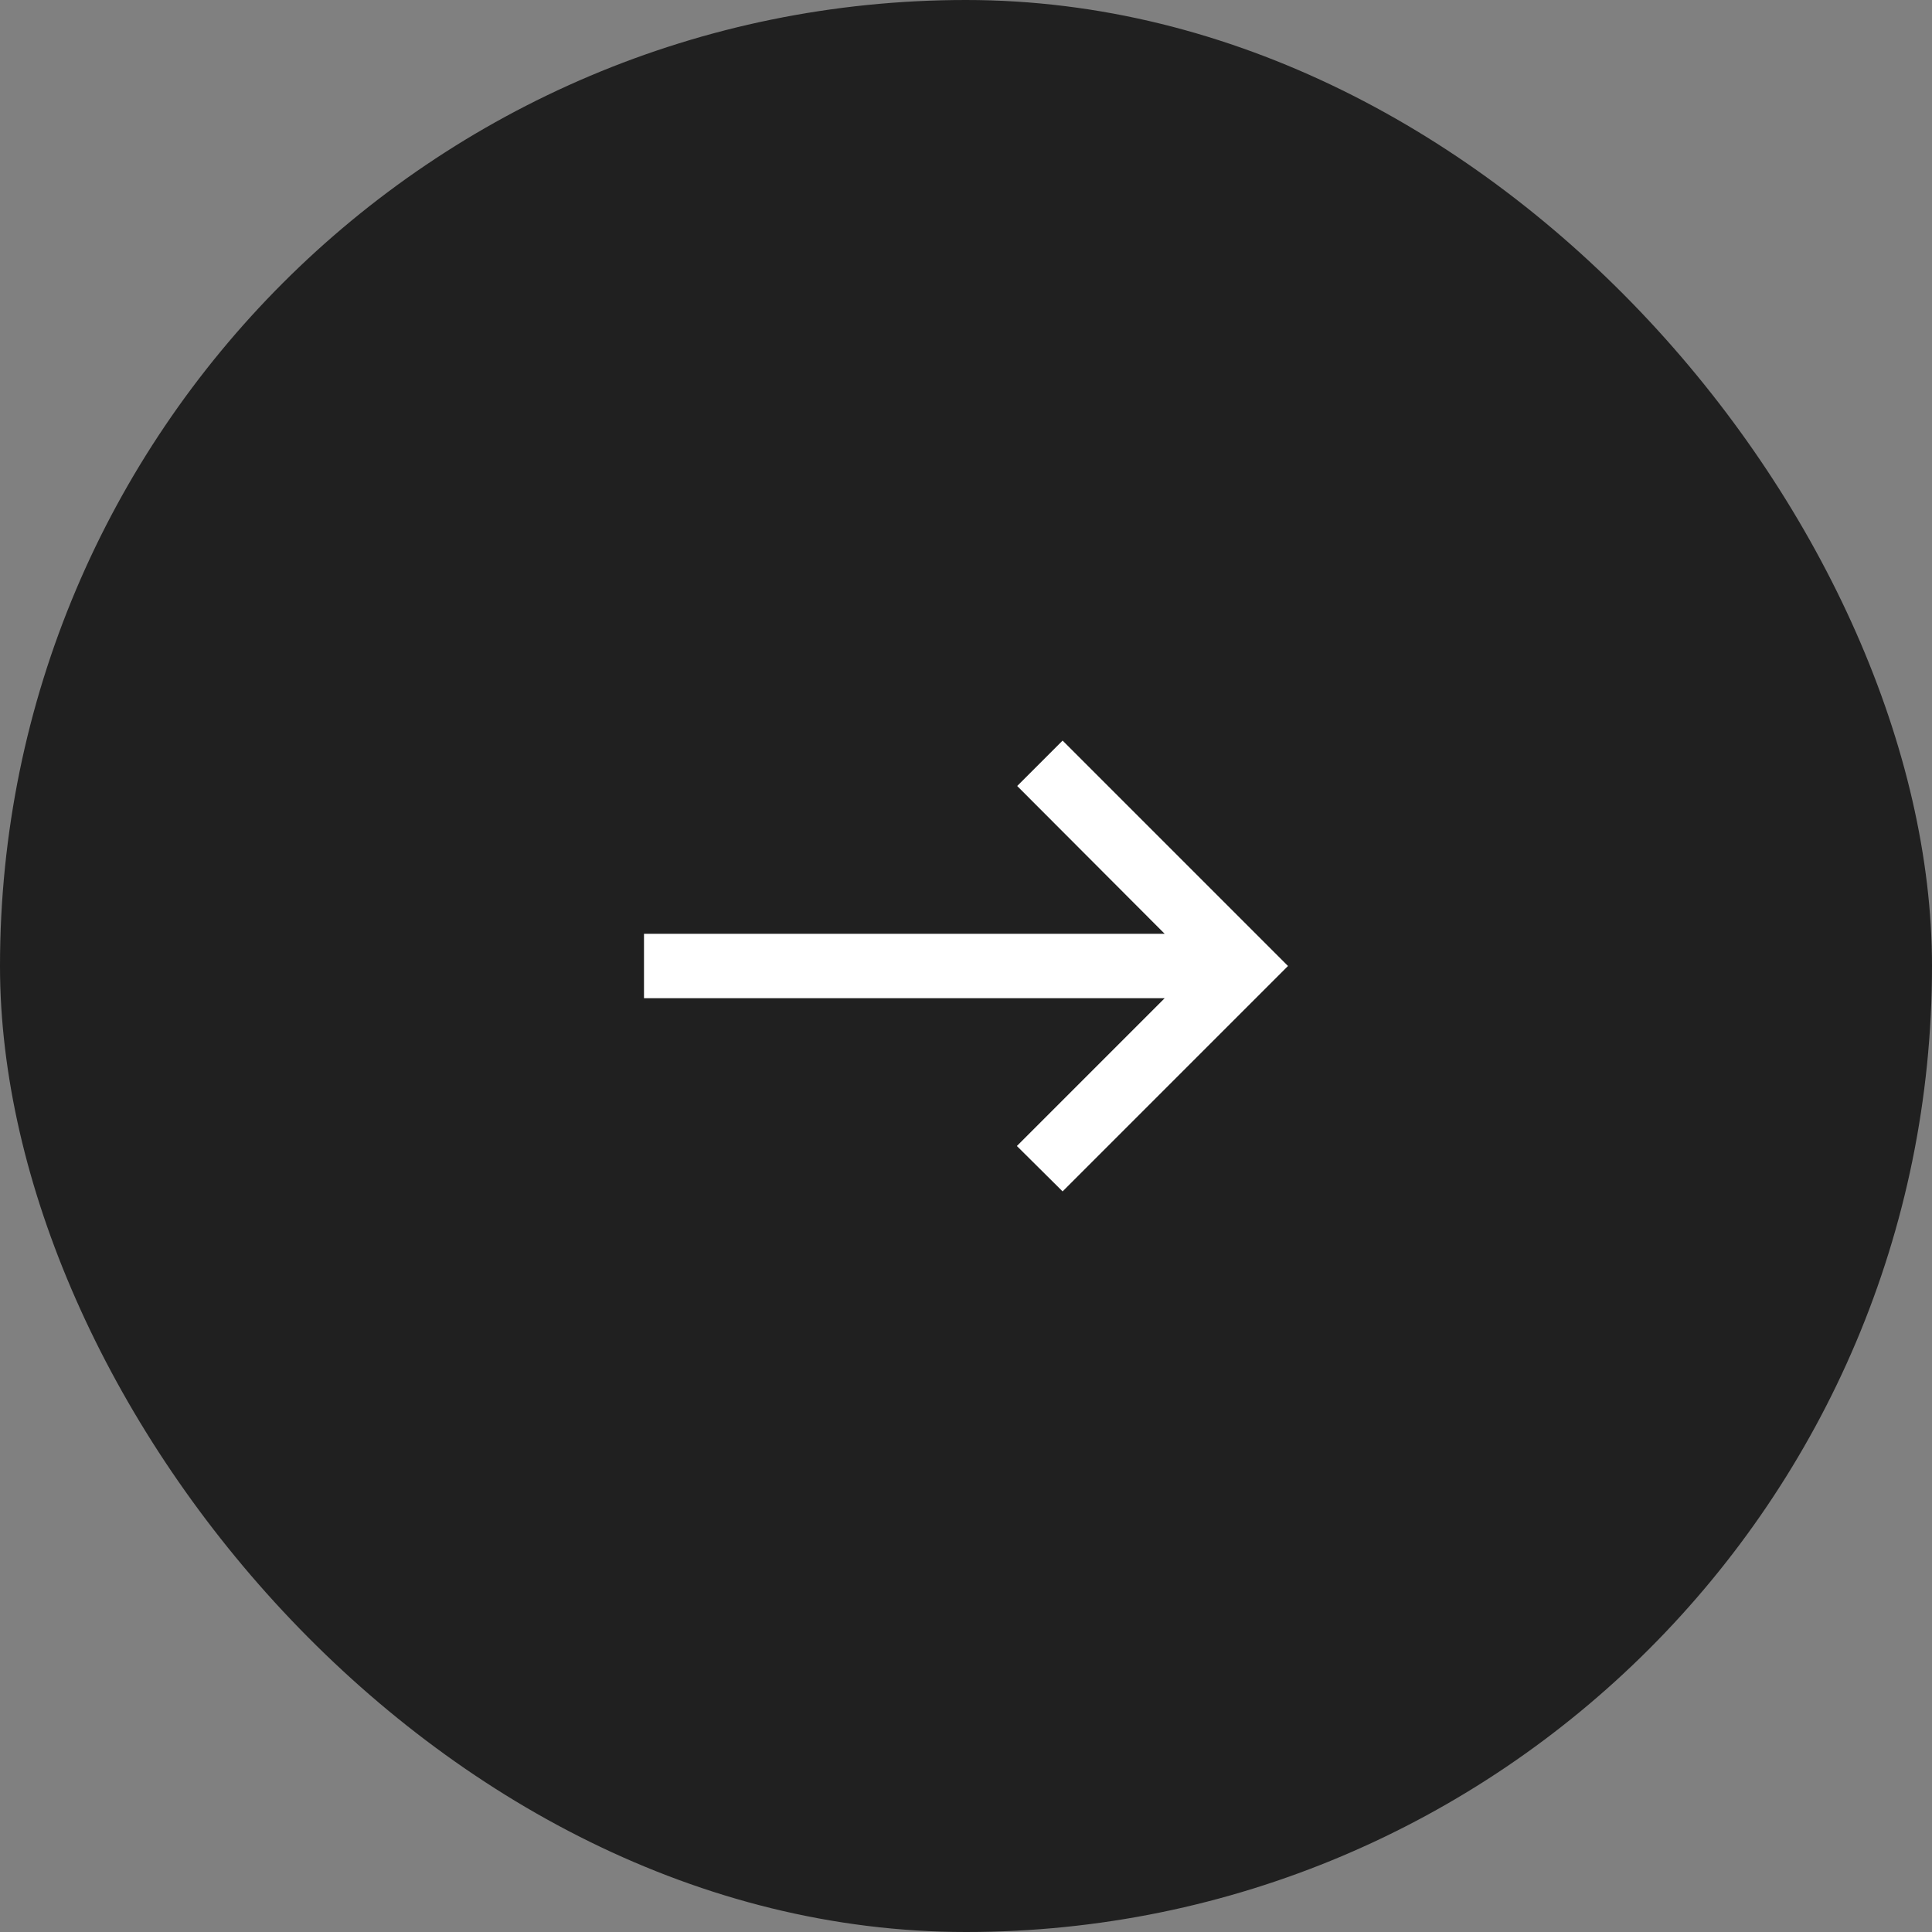
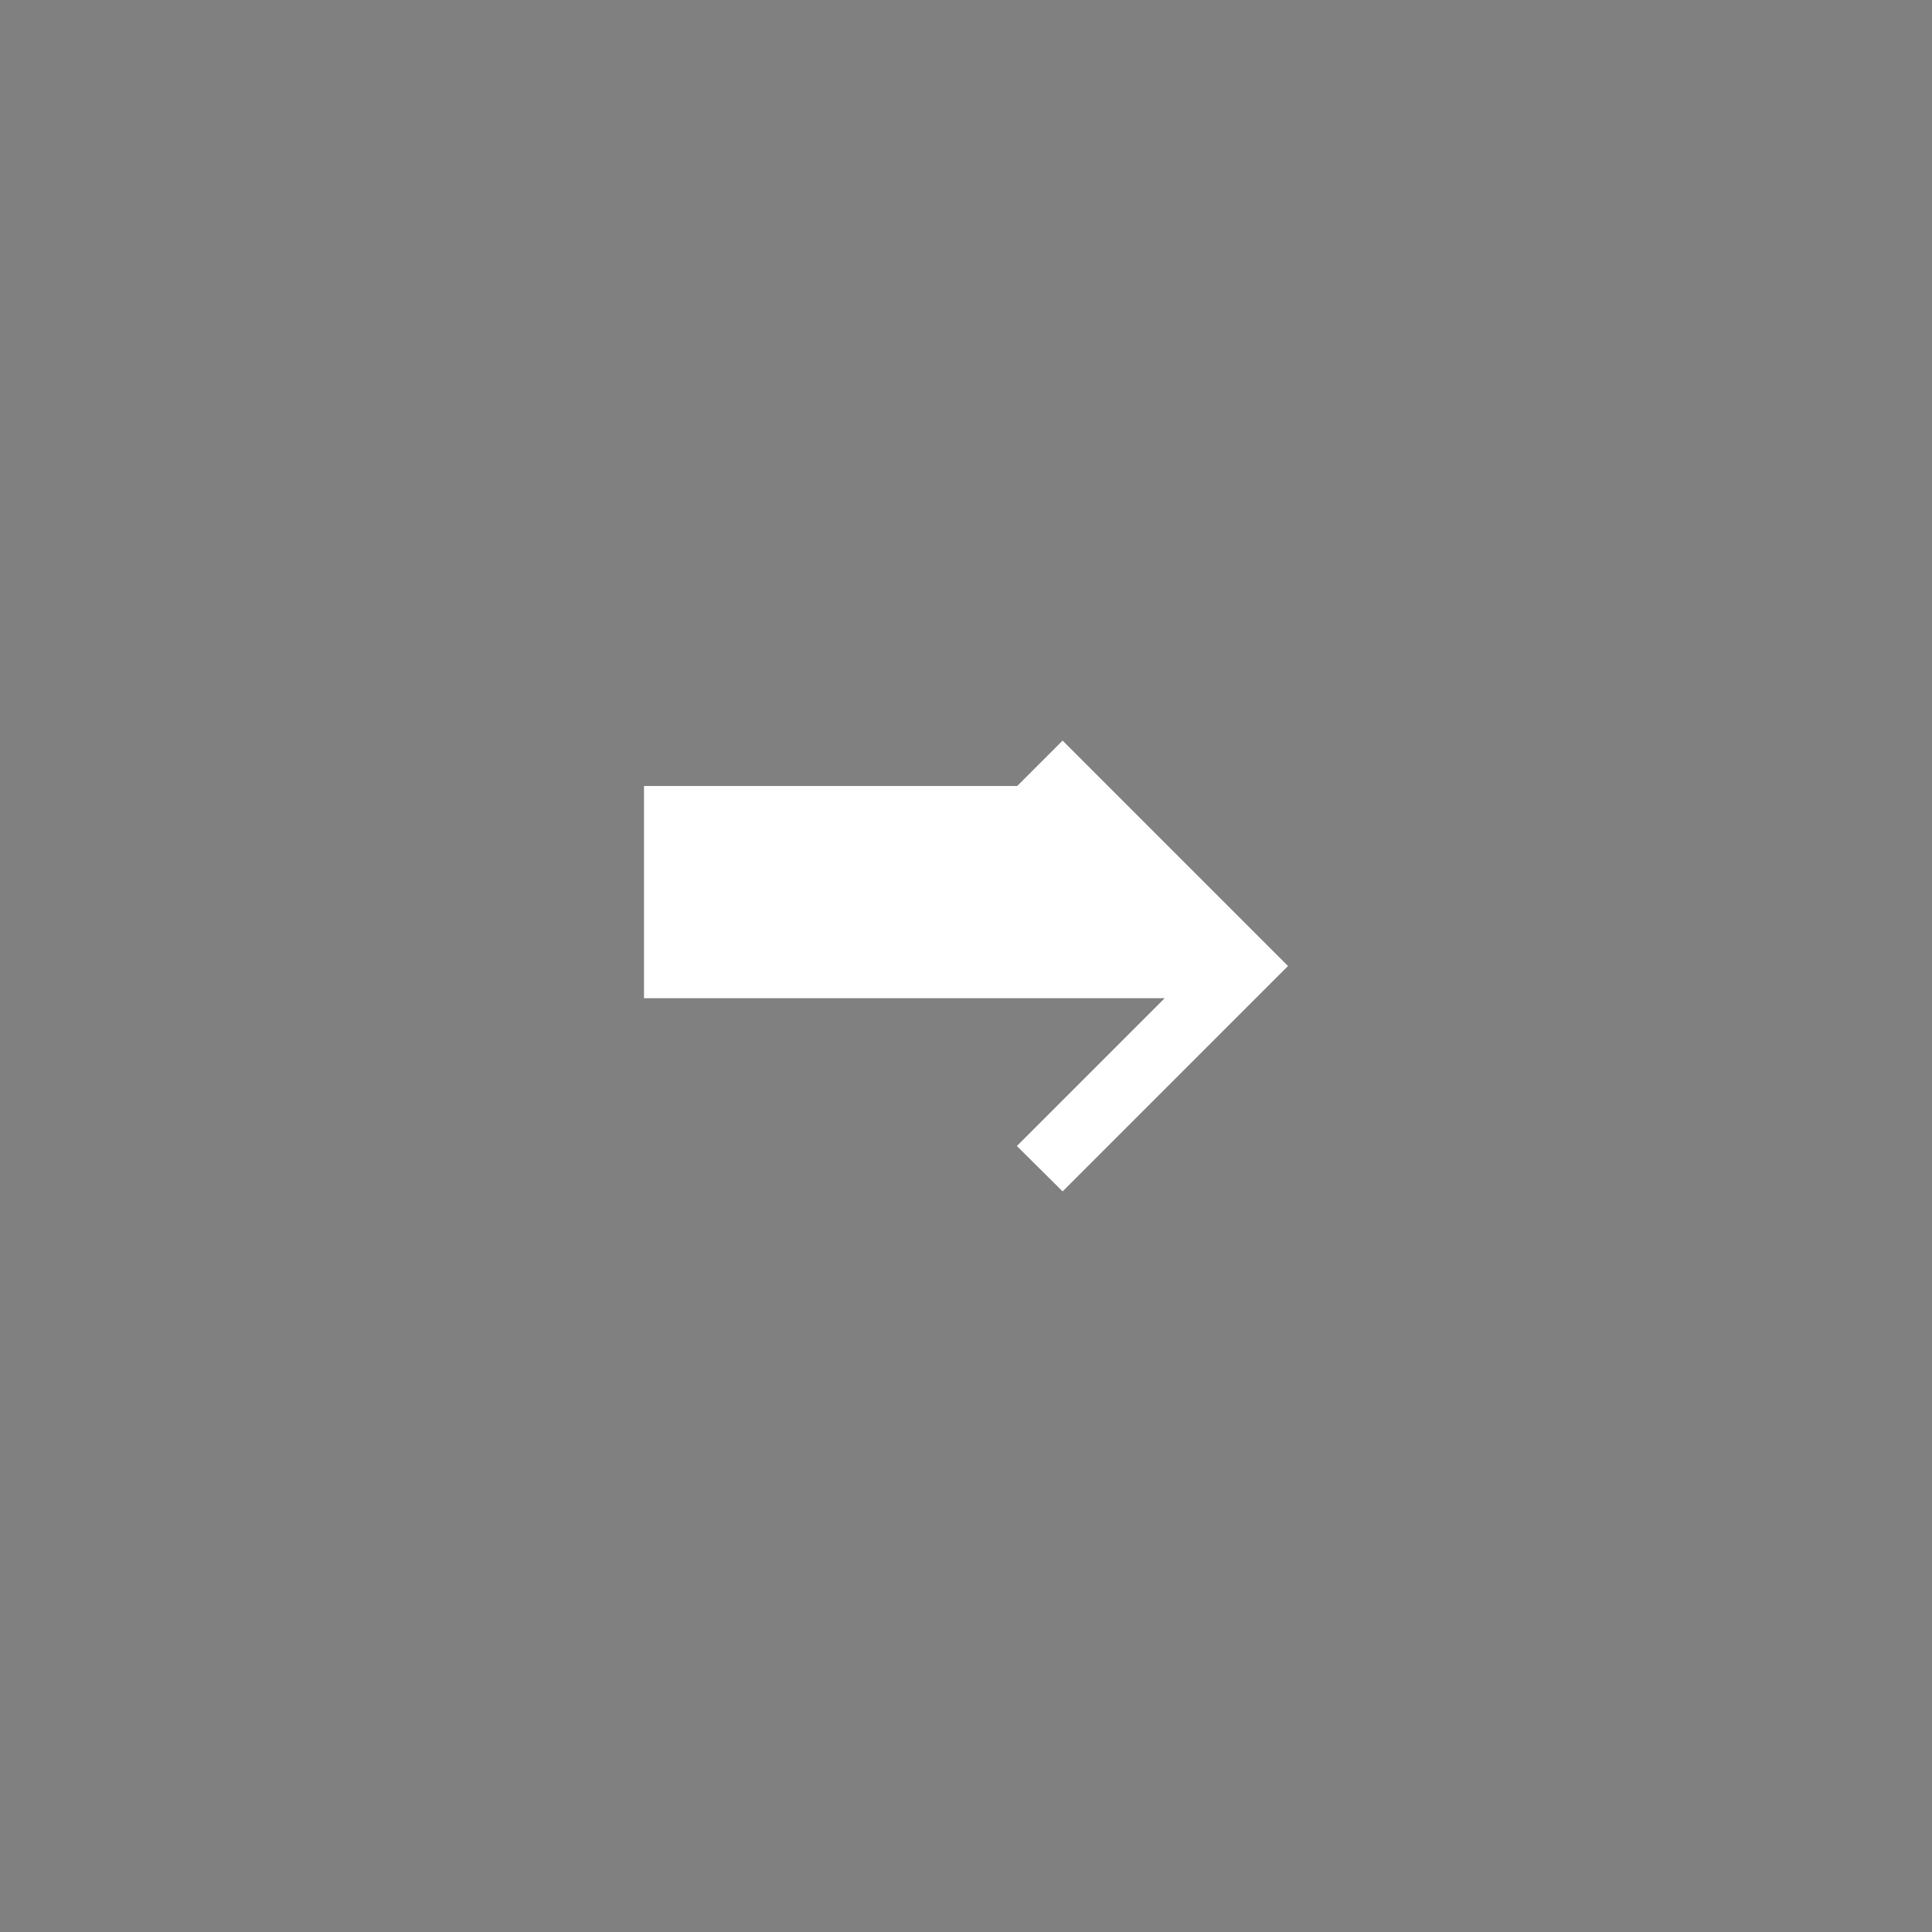
<svg xmlns="http://www.w3.org/2000/svg" width="60" height="60" viewBox="0 0 60 60" fill="none">
  <rect x="0" y="0" width="60" height="60" fill="#808080" stroke="none" />
-   <rect width="60" height="60" rx="30" fill="#202020" />
-   <path d="M33 23L31.59 24.41L36.17 29H20V31H36.17L31.58 35.59L33 37L40 30L33 23Z" fill="white" />
+   <path d="M33 23L31.59 24.41H20V31H36.17L31.58 35.59L33 37L40 30L33 23Z" fill="white" />
</svg>